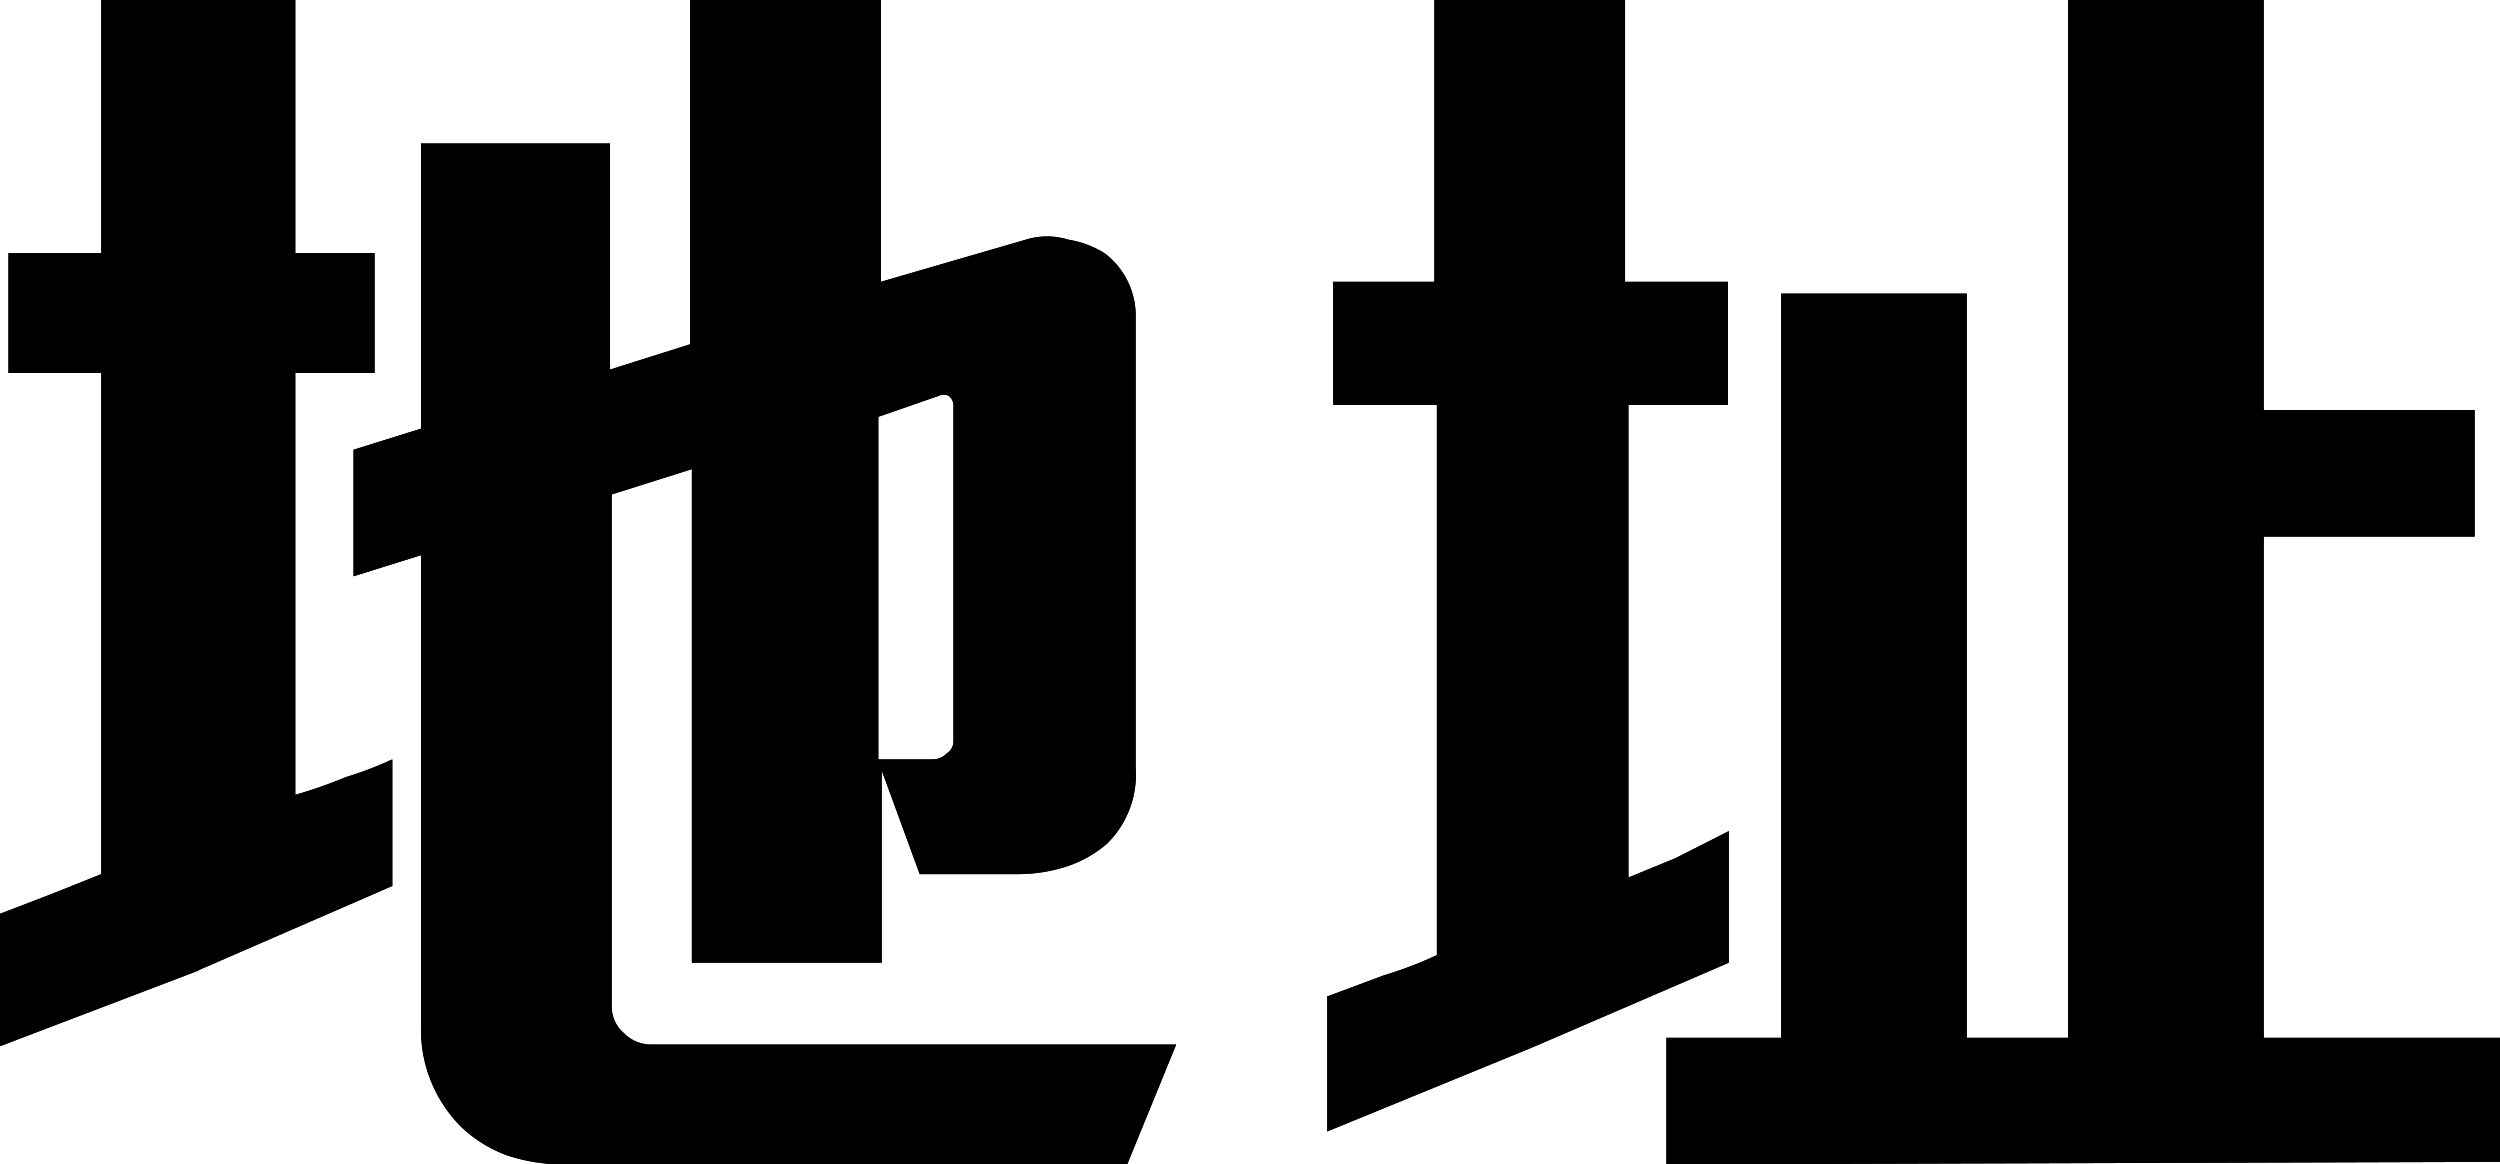
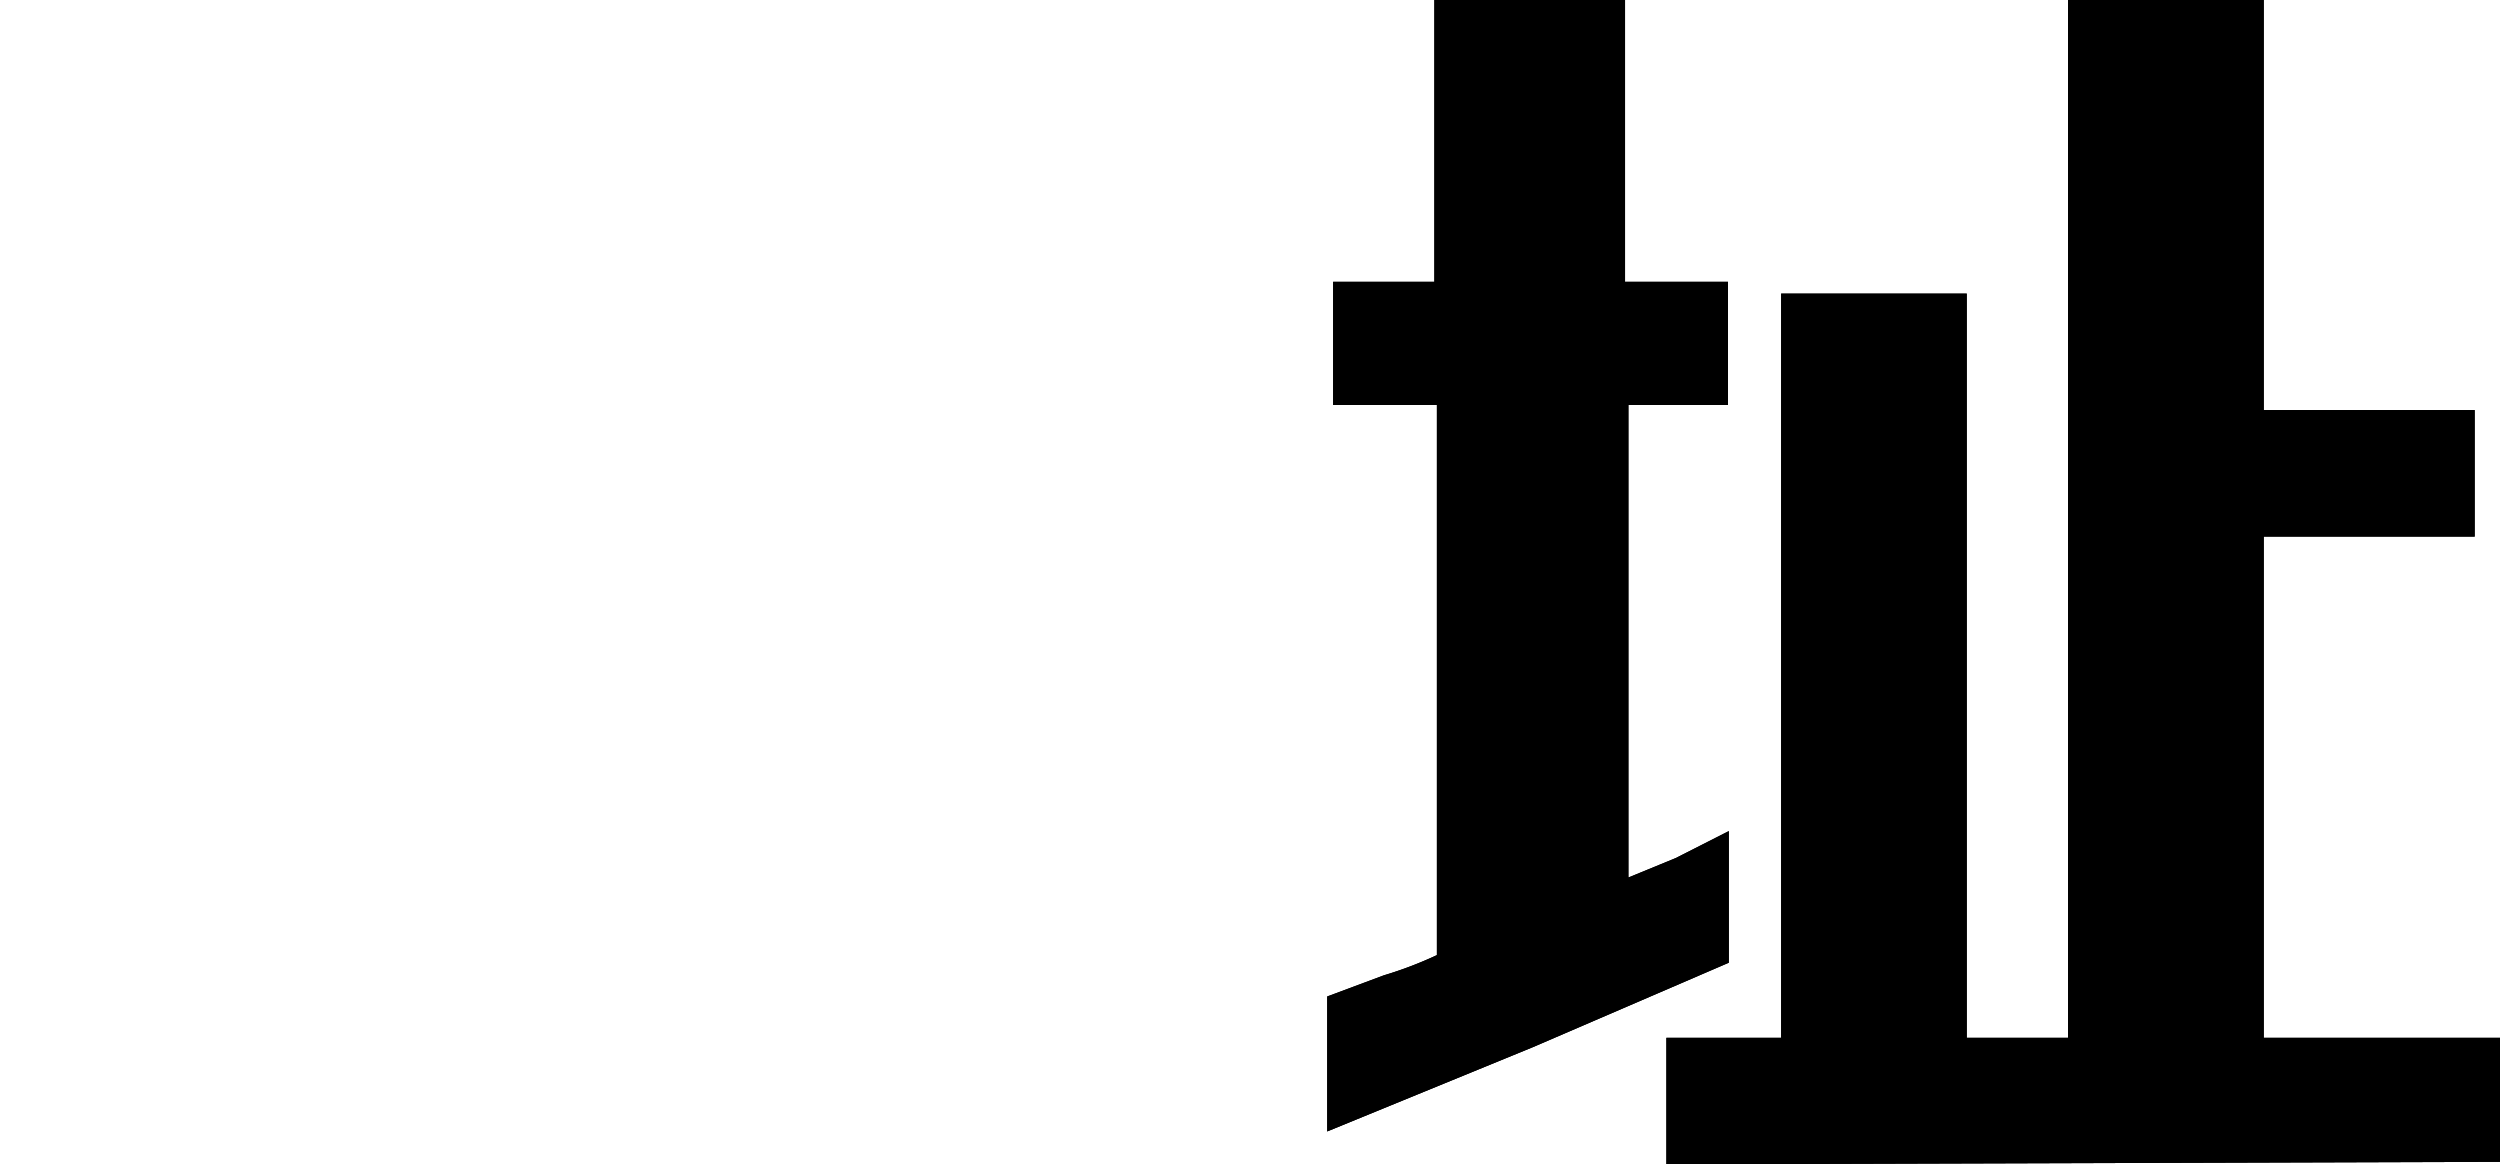
<svg xmlns="http://www.w3.org/2000/svg" xmlns:xlink="http://www.w3.org/1999/xlink" viewBox="0 0 29.63 13.8">
  <use xlink:href="#A" />
  <use xlink:href="#B" />
  <use xlink:href="#A" />
  <use xlink:href="#B" />
  <defs>
-     <path id="A" d="M2.36 11.5L0 12.4v-1.57l.6-.23.6-.24V4.42H.1V3h1.1V0H3.5v3h.94v1.42H3.5v5a5.47 5.47 0 0 0 .6-.21A4.29 4.29 0 0 0 4.65 9v1.5l-2.3 1zm11 2.3H6.7a2.1 2.1 0 0 1-.7-.11 1.59 1.59 0 0 1-.53-.33 1.63 1.63 0 0 1-.48-1.2V6.58l-.8.25v-1.5l.8-.25V1.7h2.24v2.68l.95-.3V0h2.26v3.34l1.72-.5a.85.85 0 0 1 .5 0 1.17 1.17 0 0 1 .43.16.93.93 0 0 1 .37.77V9.1a1.15 1.15 0 0 1-.34.9 1.42 1.42 0 0 1-.48.27 1.87 1.87 0 0 1-.59.09H10.9l-.45-1.23v2.28H8.2V5.56l-.95.3v6.08a.41.41 0 0 0 .14.3.45.45 0 0 0 .33.14h6.22zm-2.06-9a.14.14 0 0 0-.06-.11.13.13 0 0 0-.11 0l-.72.25V9h.64a.23.23 0 0 0 .17-.07.17.17 0 0 0 .08-.15z" />
    <path id="B" d="M19.3 4.8v5.6l.56-.23.63-.32v1.56l-2.32 1-2.44 1v-1.6l.67-.25a4.6 4.6 0 0 0 .63-.24V4.8H15.8V3.34H17V0h2.26v3.34h1.22V4.8zm.45 9v-1.5h1.36V3.48h2.2v8.82h1.2V0h2.32v4.86h2.5v1.5h-2.5v5.94h2.8v1.47z" />
  </defs>
</svg>